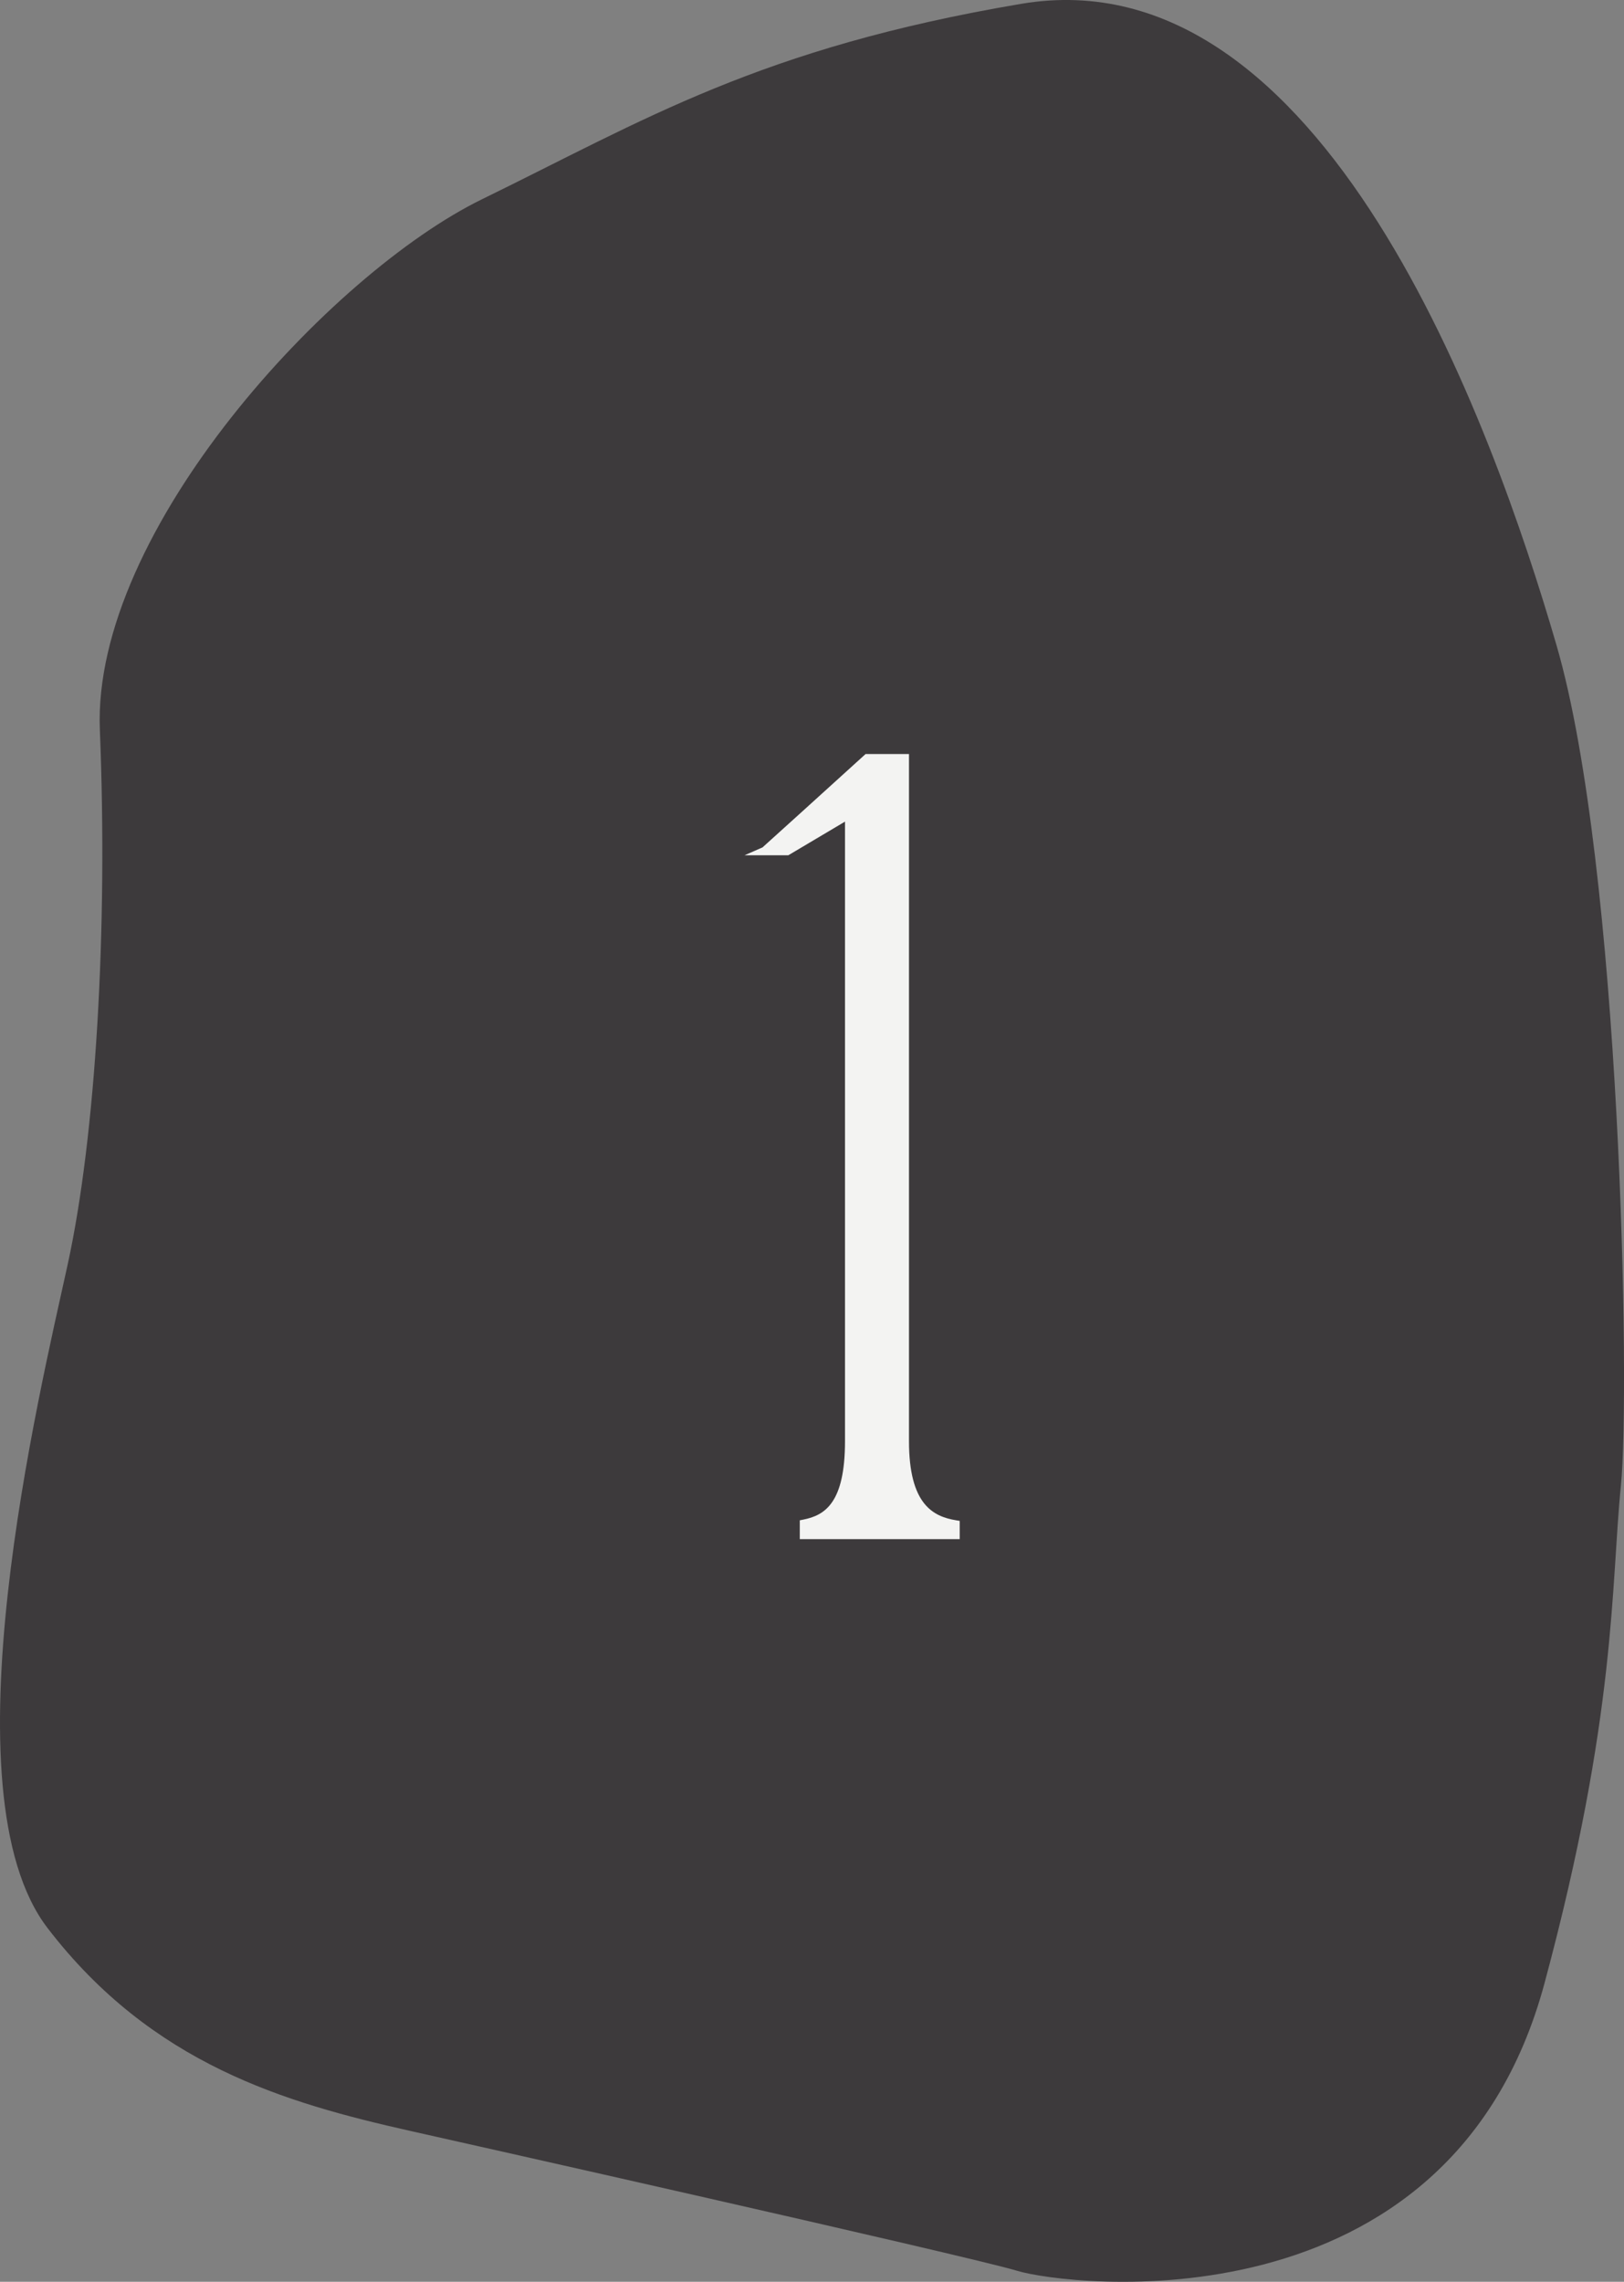
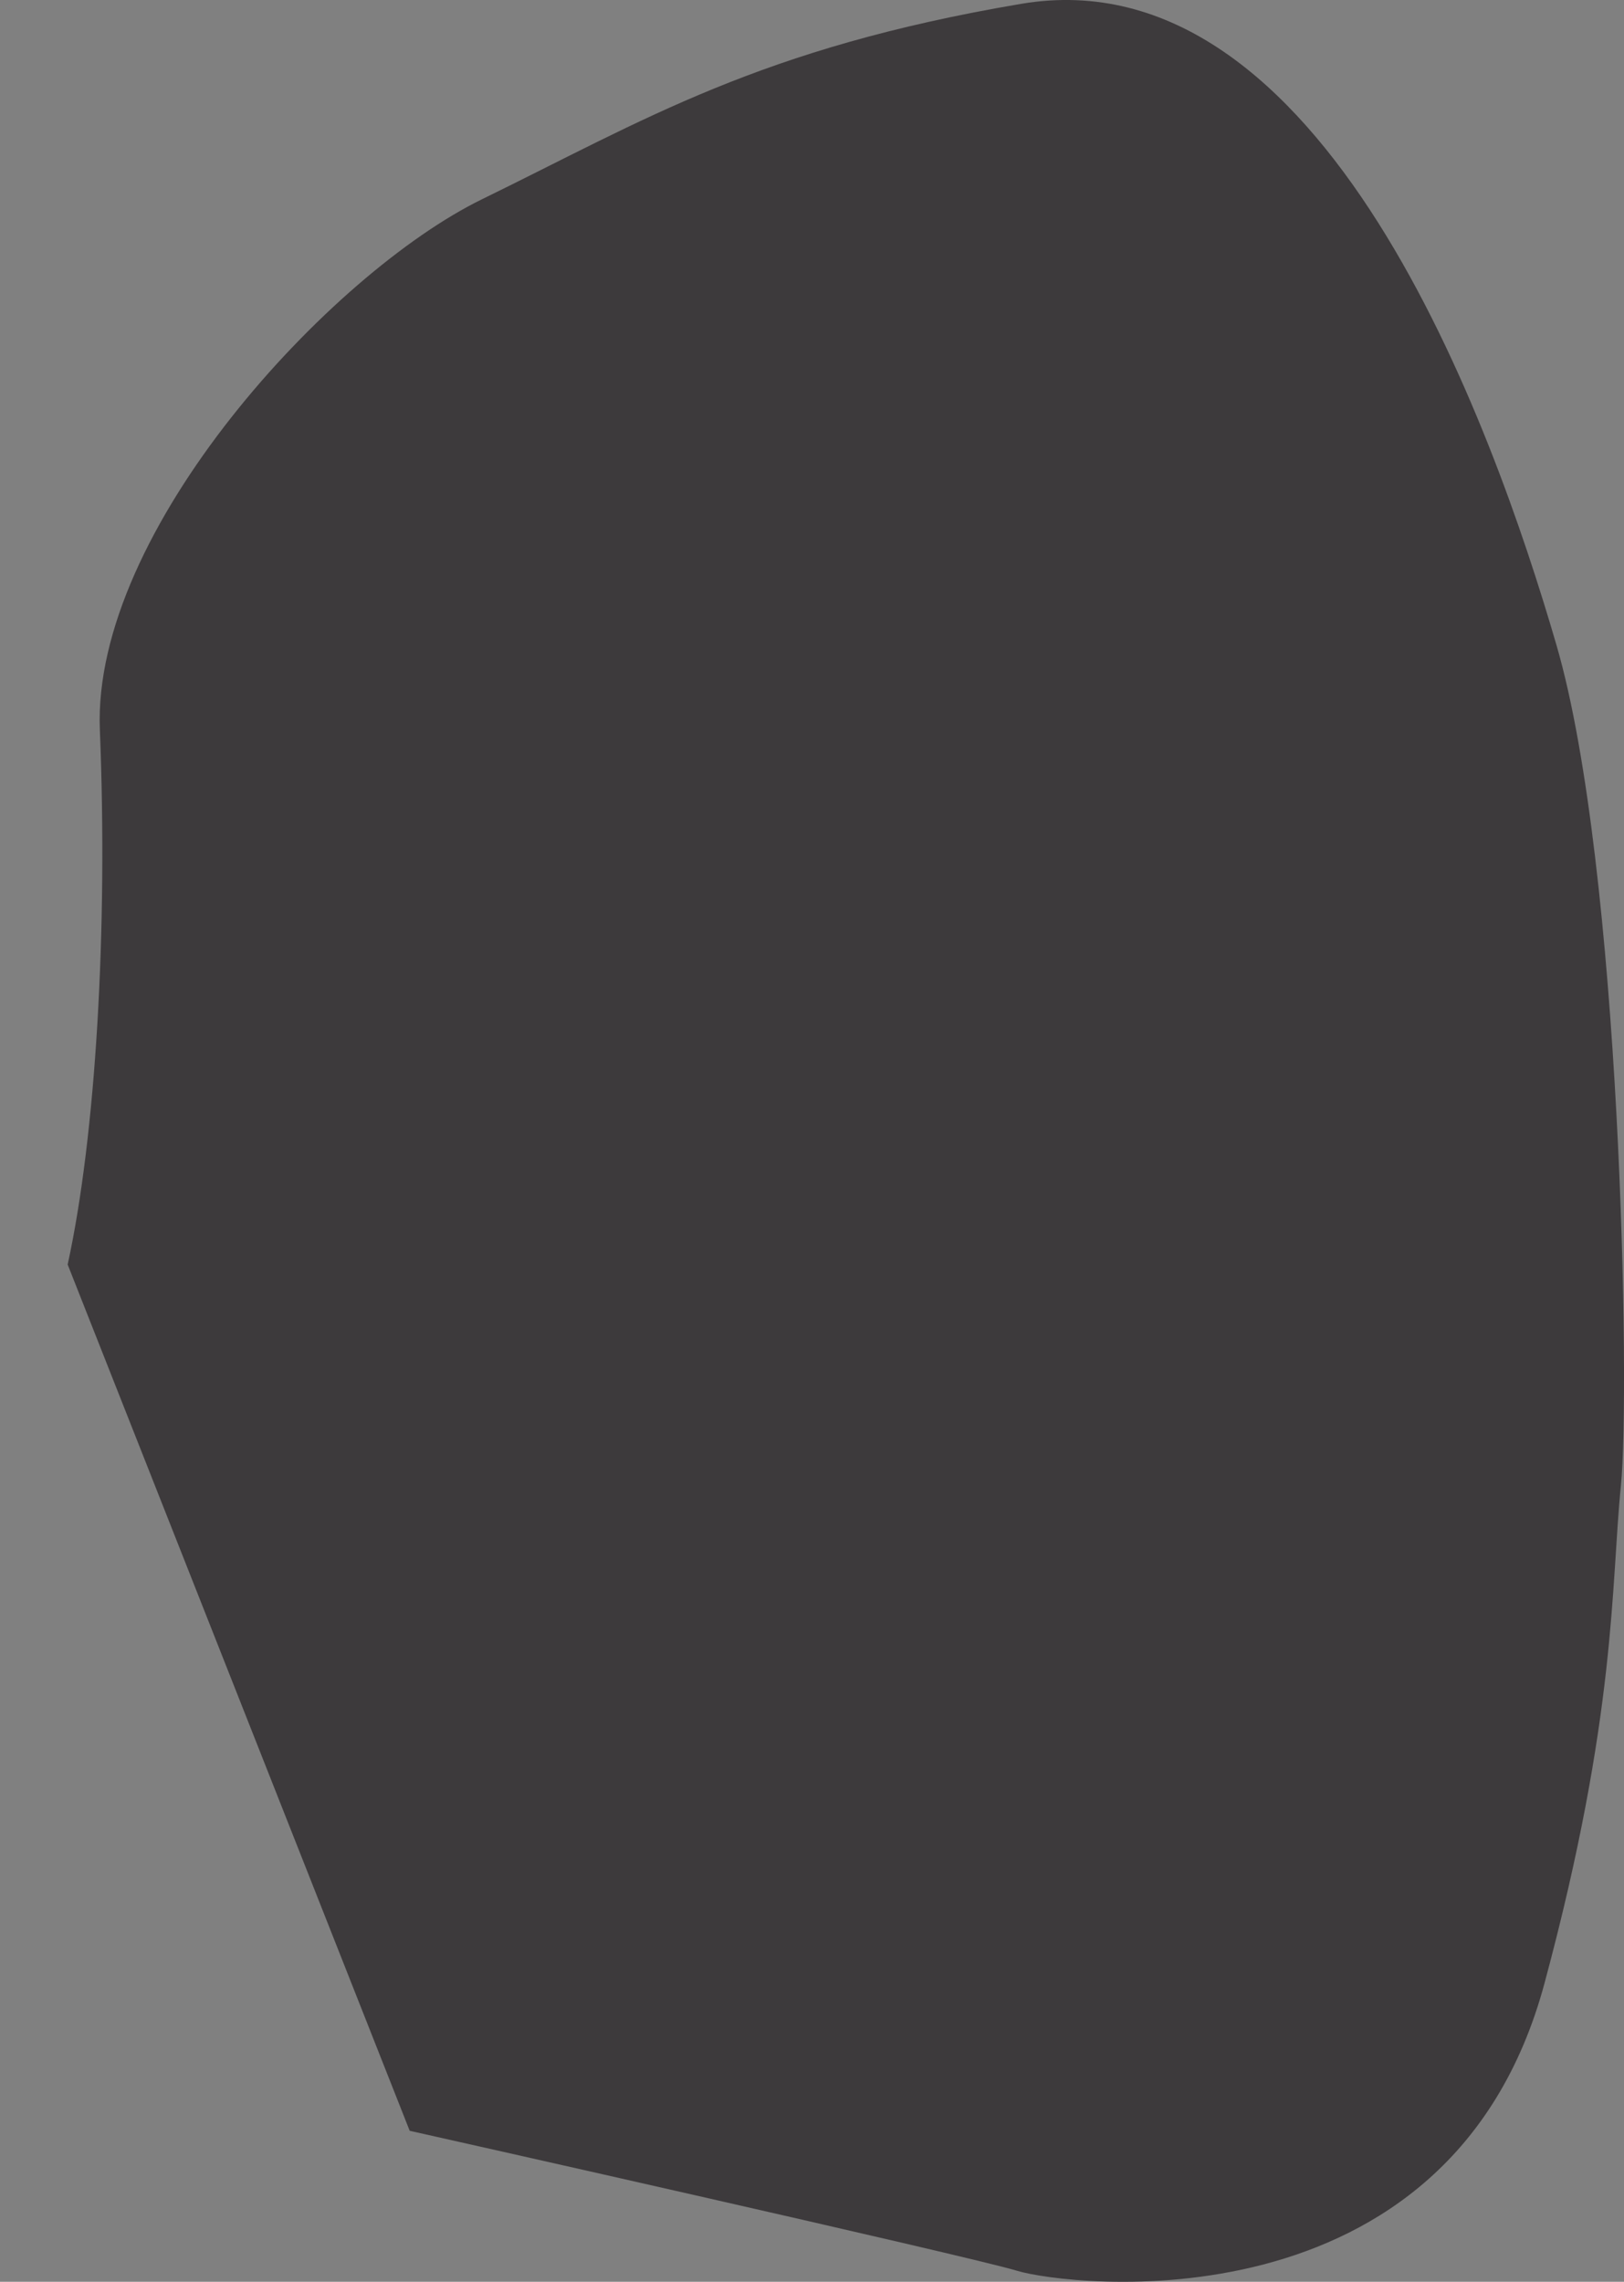
<svg xmlns="http://www.w3.org/2000/svg" id="Ebene_2" data-name="Ebene 2" viewBox="0 0 283.46 398.17">
  <rect x="0" y="0" width="283.46" height="398.17" fill="#808080" stroke="none" />
  <g id="Ebene_1-2" data-name="Ebene 1">
    <g>
-       <path d="M71.51,371.82s97.63,21.87,106.06,24.44c8.43,2.57,75.49,11.18,92.01-50.17,12.64-46.96,11.59-69.53,13.34-86.84,1.65-16.22,0-108.06-11.24-146.66C260.45,74,230.98-8.25,178.23.67c-45.62,7.72-65.77,20.27-94.08,34.09-26.48,12.92-68.13,57.89-66.72,92.63s-.7,70.76-5.62,93.27c-4.92,22.51-21.77,91.98-3.51,115.78,18.26,23.8,41.54,30.5,63.21,35.38Z" fill="#3d3a3c" />
-       <path d="M166.89,265.29l.62.1v3.19h-27.91v-3.29l.6-.12c3.79-.75,7.29-2.92,7.29-13.69v-108.11l-9.89,5.87h-7.64l3.13-1.37,7.04-6.36,10.95-9.93h7.58v10.15h0v109.76c0,10.99,4.17,13.14,8.24,13.8Z" fill="#f3f3f2" />
+       <path d="M71.51,371.82s97.63,21.87,106.06,24.44c8.43,2.57,75.49,11.18,92.01-50.17,12.64-46.96,11.59-69.53,13.34-86.84,1.65-16.22,0-108.06-11.24-146.66C260.45,74,230.98-8.25,178.23.67c-45.62,7.72-65.77,20.27-94.08,34.09-26.48,12.92-68.13,57.89-66.72,92.63s-.7,70.76-5.62,93.27Z" fill="#3d3a3c" />
    </g>
  </g>
</svg>